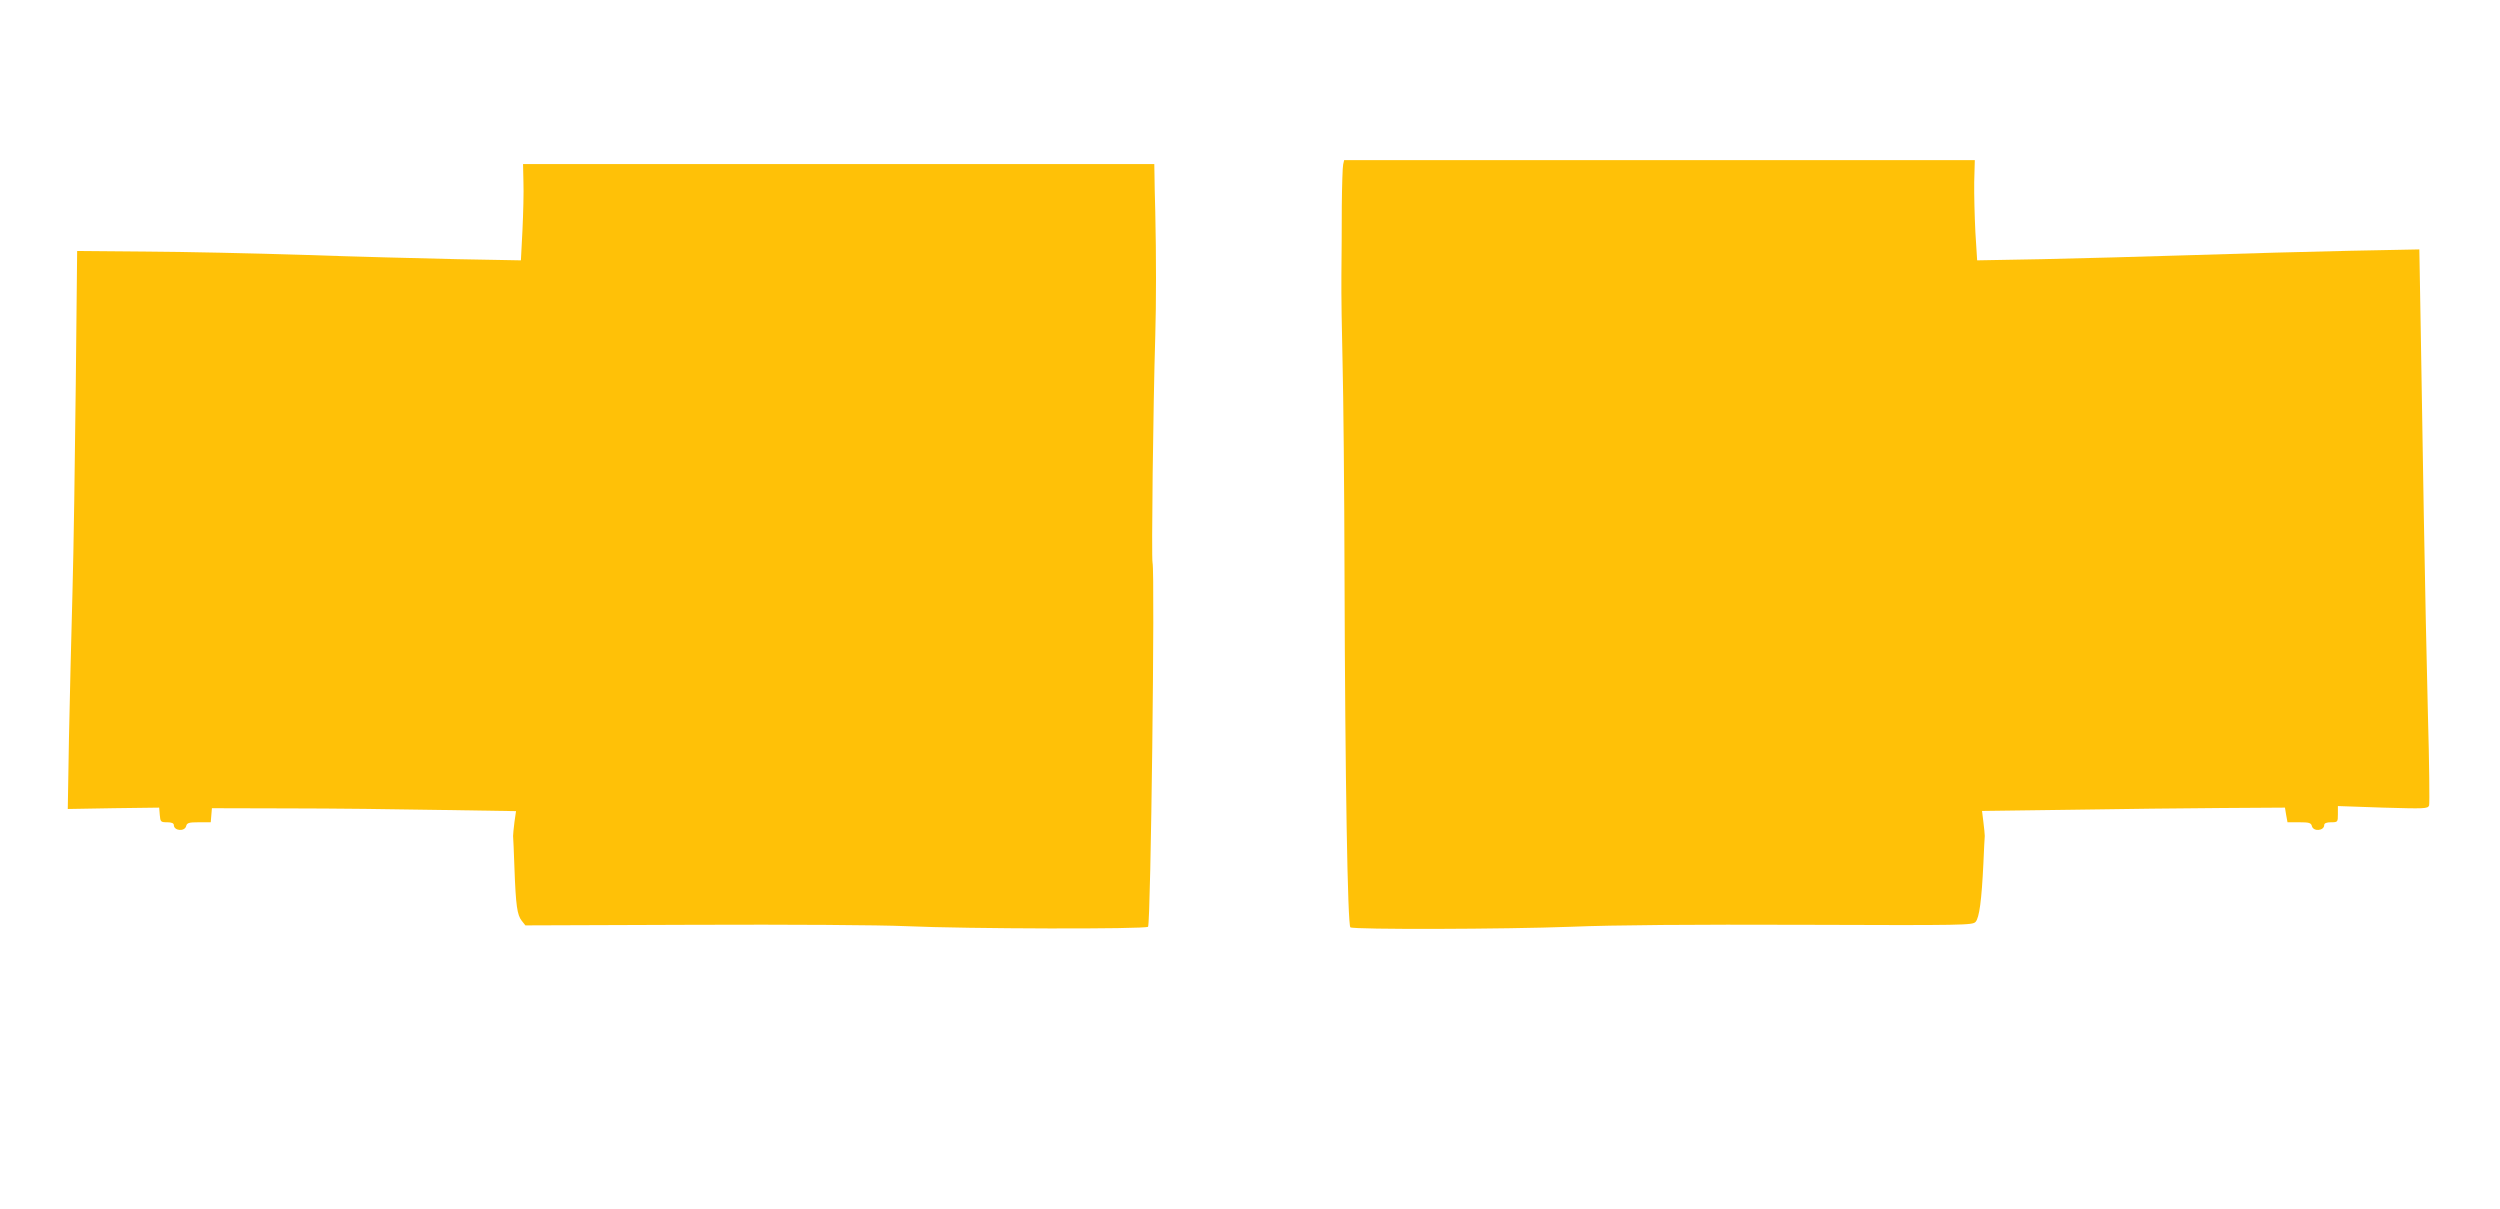
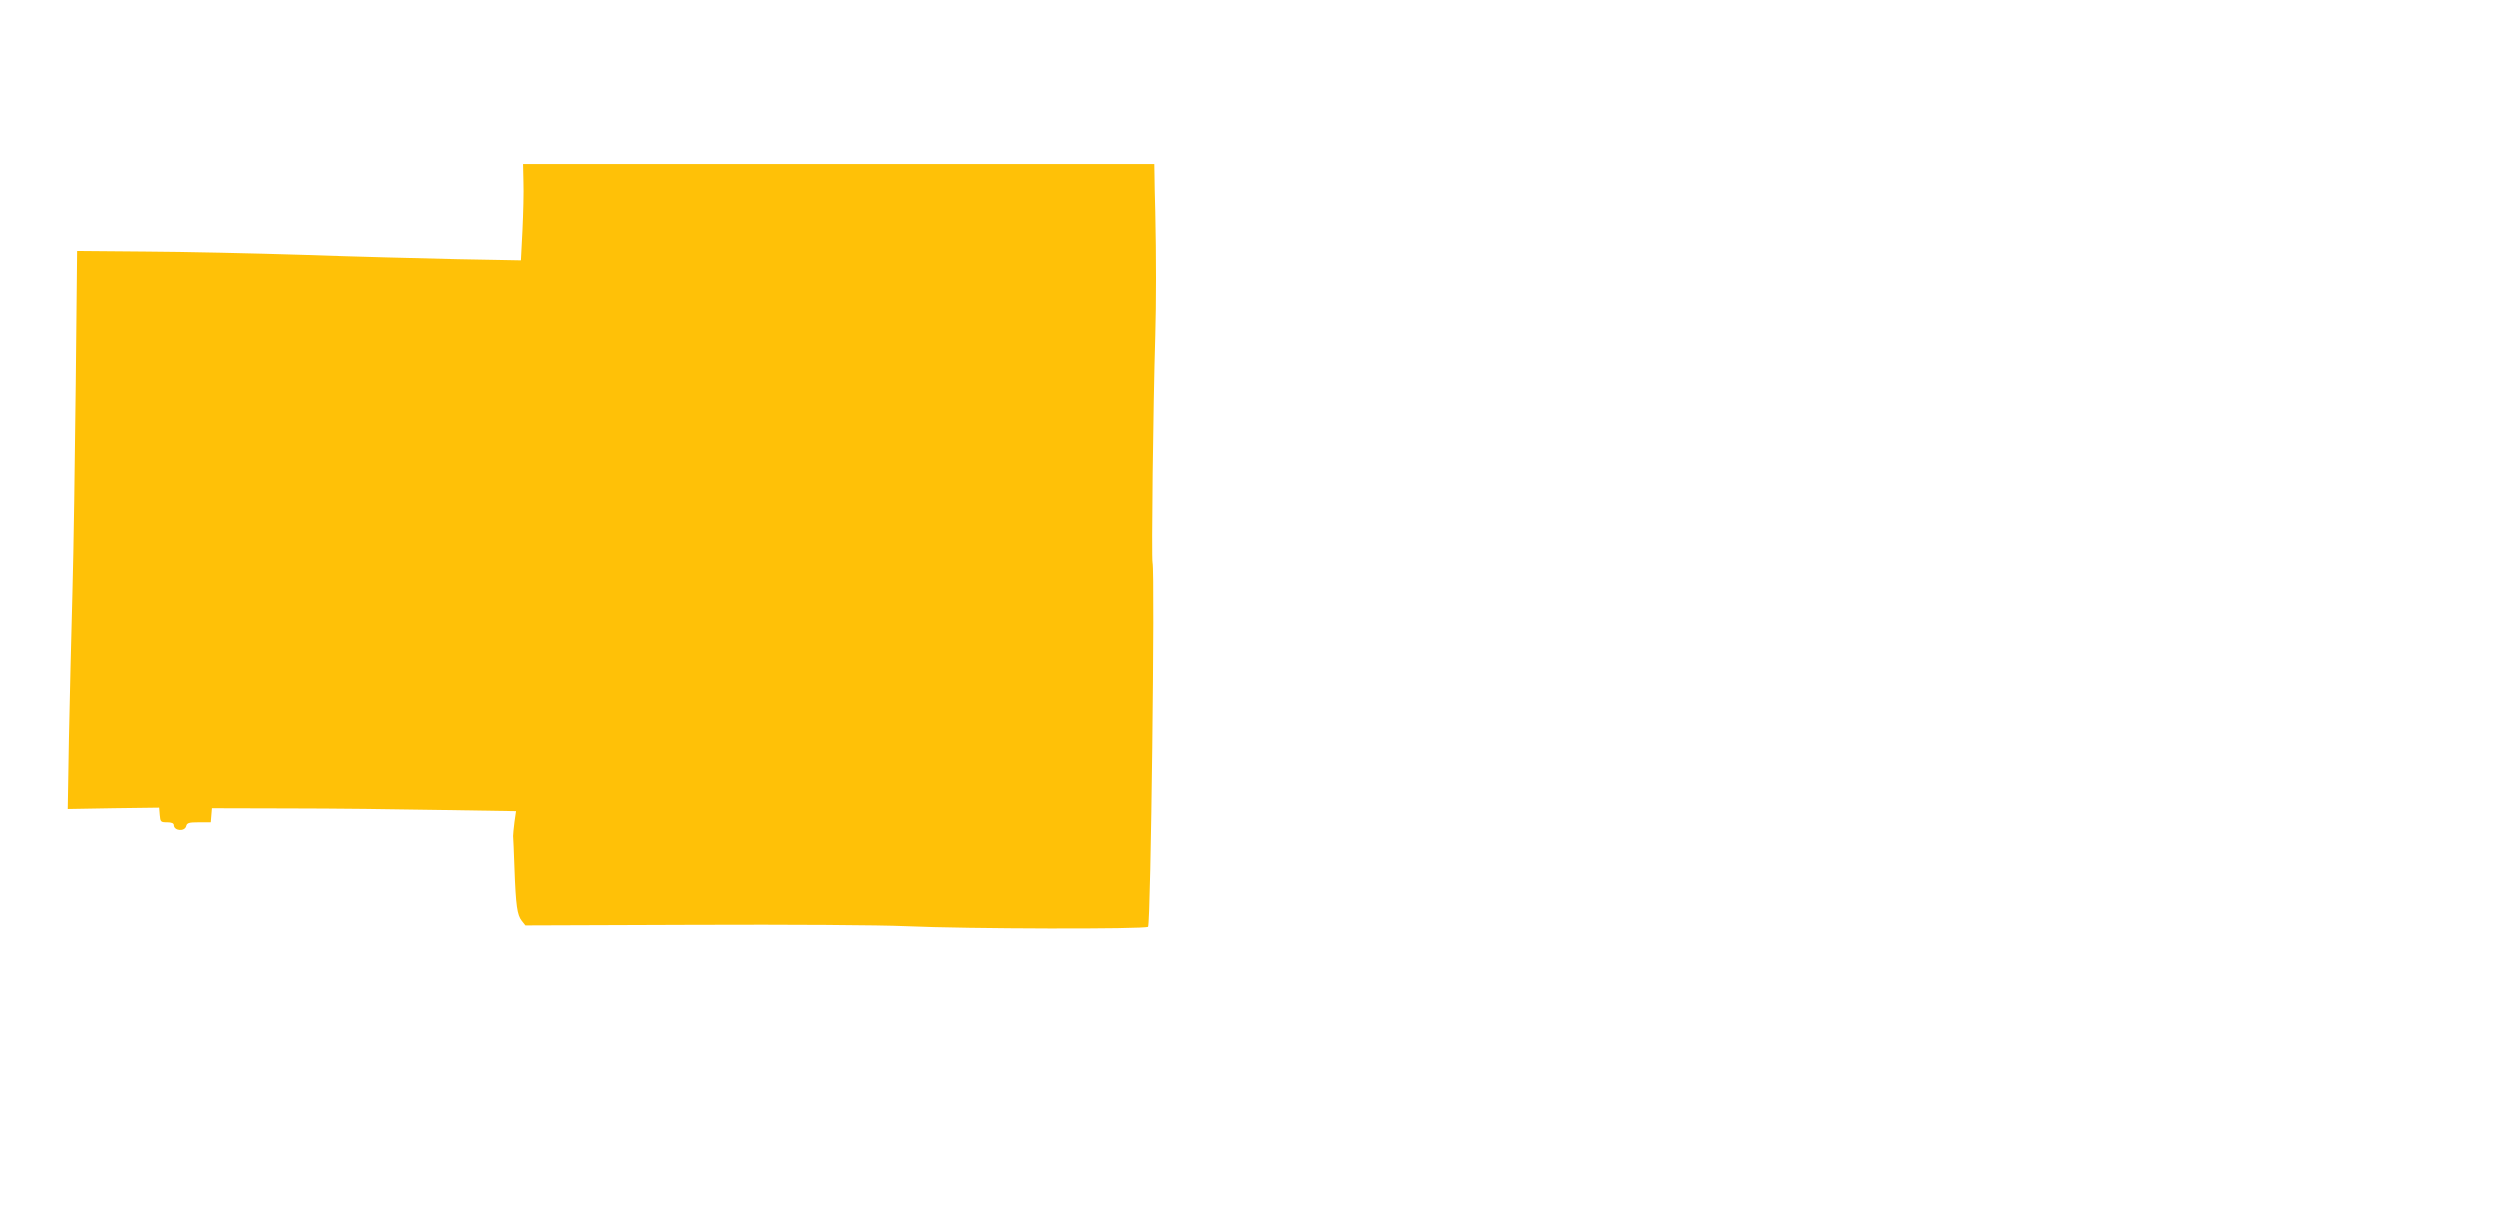
<svg xmlns="http://www.w3.org/2000/svg" version="1.0" width="1280pt" height="619pt" viewBox="0 0 1280 619" preserveAspectRatio="xMidYMid meet">
  <g transform="translate(0,619) scale(0.1,-0.1)" fill="#ffc107" stroke="none">
-     <path d="M6877 5348 c-3 -13 -6 -108 -7 -213 0 -104 -1 -264 -2 -355 -1 -91 2 -293 6 -450 4 -157 9 -647 10 -1090 3 -1043 16 -1789 30 -1798 19 -12 785 -10 1131 3 217 9 626 12 1192 10 826 -3 862 -2 878 15 19 21 31 110 40 300 3 69 6 132 7 140 0 8 -3 40 -7 71 l-7 57 453 6 c250 4 599 8 776 9 l322 2 6 -37 7 -38 60 0 c51 0 61 -3 65 -20 8 -29 63 -24 63 6 0 9 12 14 35 14 34 0 35 1 35 41 l0 42 230 -8 c214 -6 230 -6 237 11 3 9 1 218 -6 463 -6 245 -16 703 -21 1016 -5 314 -12 749 -16 969 l-7 399 -356 -7 c-196 -4 -556 -14 -801 -22 -245 -8 -594 -17 -776 -21 l-331 -6 -9 144 c-4 79 -7 195 -6 257 l3 112 -1615 0 -1614 0 -5 -22z" />
    <path d="M2680 5258 c2 -51 -1 -162 -5 -247 l-8 -154 -326 6 c-179 4 -533 13 -786 22 -253 8 -617 16 -810 17 l-350 3 -7 -680 c-4 -374 -11 -855 -17 -1070 -6 -214 -14 -551 -18 -748 l-6 -359 234 4 234 3 3 -37 c3 -36 5 -38 38 -38 22 0 34 -5 34 -14 0 -30 55 -35 63 -6 4 17 14 20 65 20 l61 0 3 36 3 36 395 -1 c217 0 568 -4 778 -8 l384 -6 -8 -56 c-4 -31 -7 -63 -7 -71 1 -8 4 -82 7 -165 7 -194 14 -239 37 -269 l19 -24 857 3 c498 2 957 -1 1093 -7 311 -14 1226 -16 1238 -3 14 15 36 1814 23 1864 -6 24 3 797 14 1161 5 170 5 406 0 635 -2 72 -4 156 -4 188 l-1 57 -1616 0 -1616 0 2 -92z" />
  </g>
</svg>